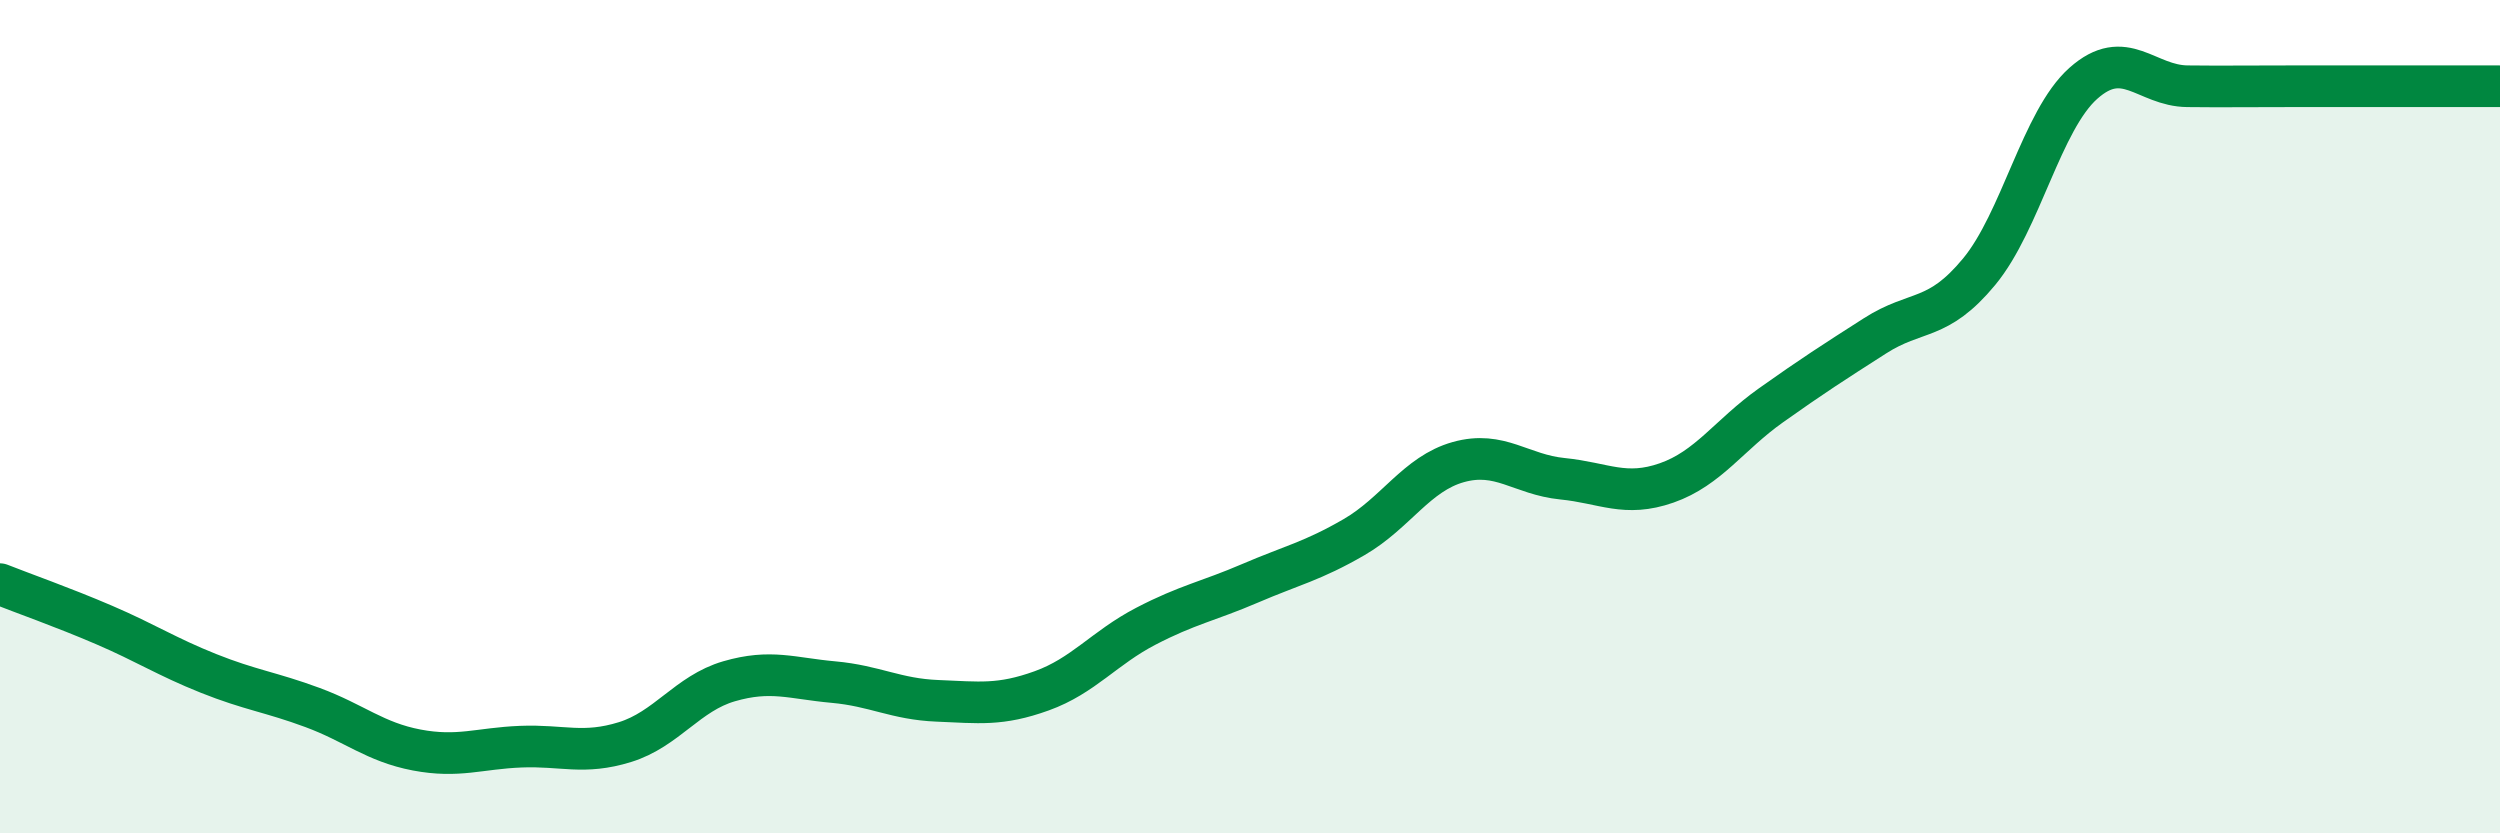
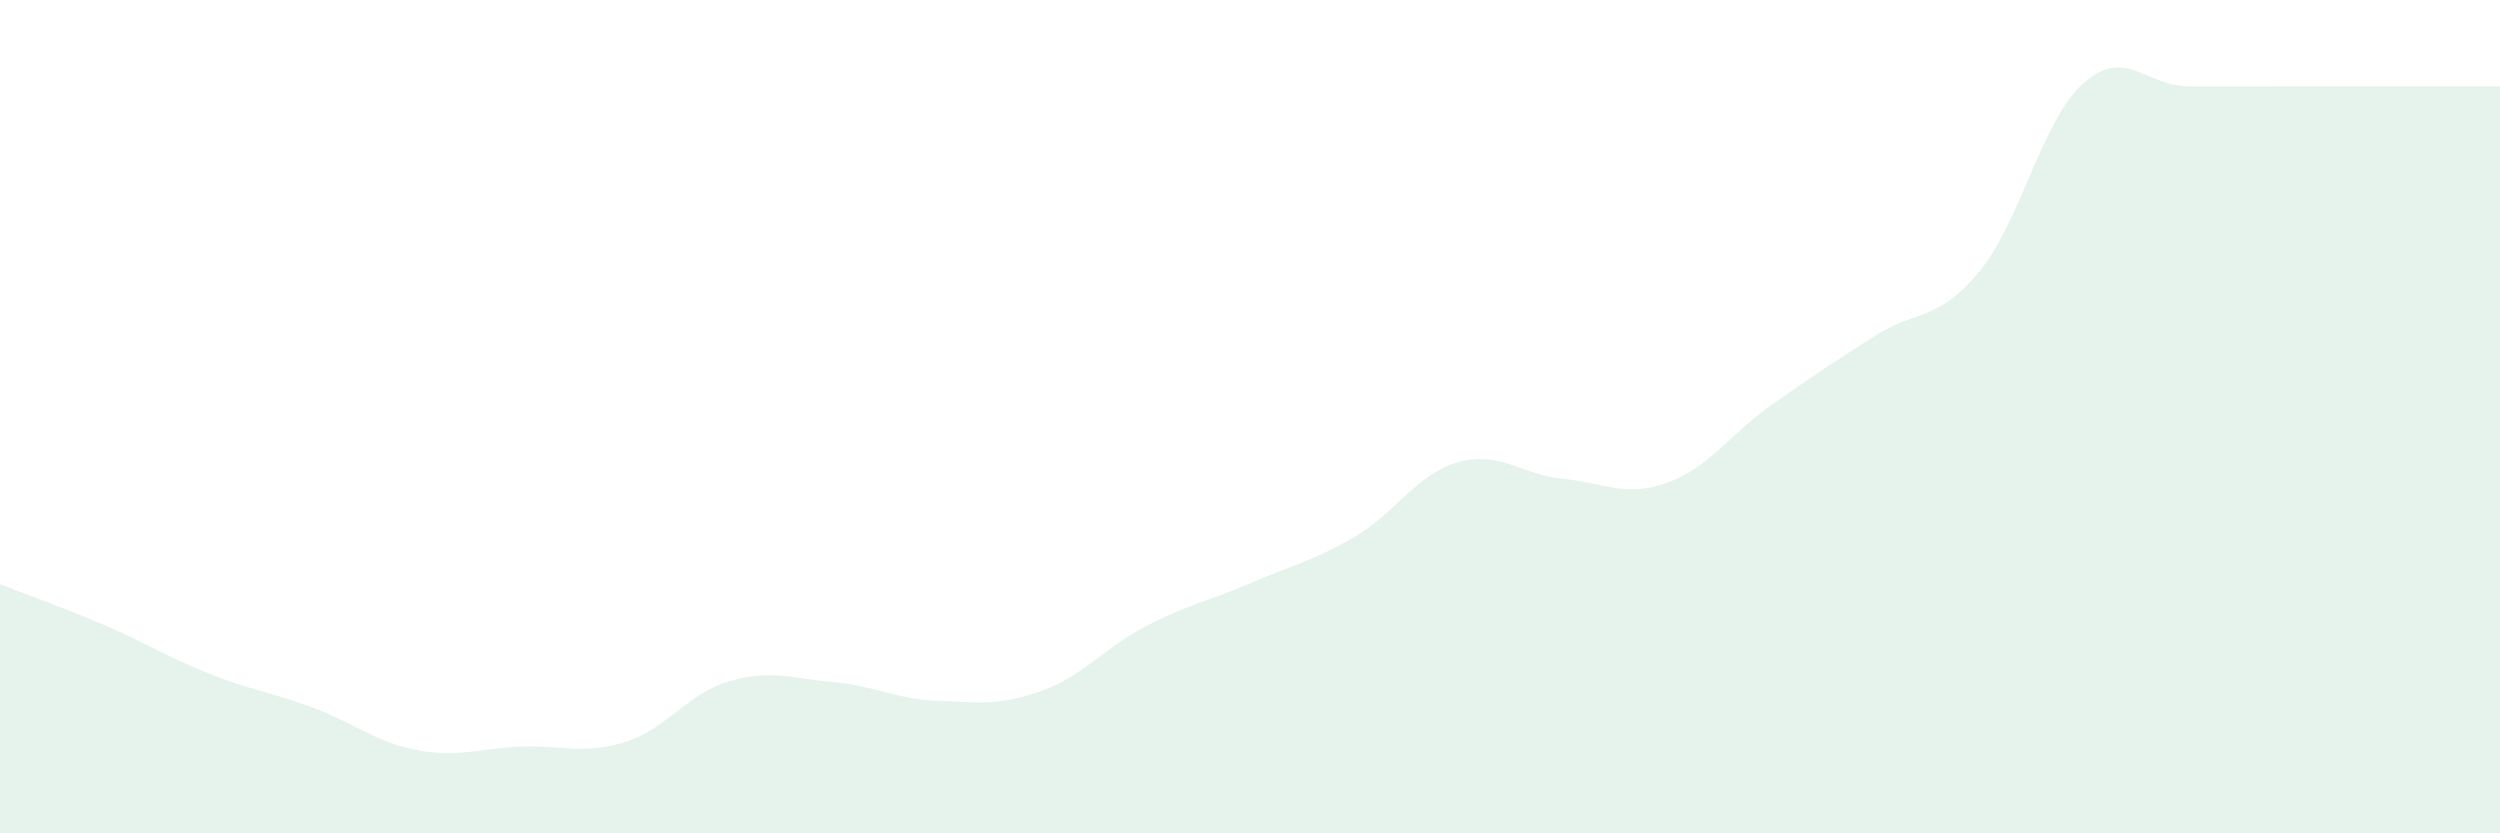
<svg xmlns="http://www.w3.org/2000/svg" width="60" height="20" viewBox="0 0 60 20">
  <path d="M 0,14.02 C 0.5,14.22 1.5,14.57 2.5,15 C 3.5,15.43 4,15.76 5,16.16 C 6,16.56 6.5,16.61 7.5,16.98 C 8.5,17.35 9,17.81 10,18 C 11,18.19 11.5,17.96 12.5,17.92 C 13.5,17.88 14,18.12 15,17.81 C 16,17.5 16.5,16.64 17.5,16.35 C 18.5,16.06 19,16.28 20,16.37 C 21,16.46 21.5,16.78 22.5,16.82 C 23.5,16.86 24,16.94 25,16.58 C 26,16.22 26.5,15.55 27.5,15.03 C 28.5,14.51 29,14.43 30,14 C 31,13.57 31.5,13.47 32.5,12.89 C 33.5,12.31 34,11.37 35,11.09 C 36,10.81 36.5,11.39 37.5,11.49 C 38.5,11.59 39,11.94 40,11.59 C 41,11.24 41.5,10.44 42.5,9.73 C 43.5,9.02 44,8.7 45,8.06 C 46,7.42 46.5,7.73 47.5,6.52 C 48.5,5.31 49,2.89 50,2 C 51,1.11 51.5,2.06 52.5,2.07 C 53.5,2.08 53.5,2.07 55,2.07 C 56.5,2.07 59,2.07 60,2.07L60 20L0 20Z" fill="#008740" opacity="0.1" stroke-linecap="round" stroke-linejoin="round" />
-   <path d="M 0,14.02 C 0.5,14.22 1.5,14.57 2.5,15 C 3.5,15.43 4,15.76 5,16.16 C 6,16.56 6.5,16.61 7.5,16.98 C 8.5,17.35 9,17.81 10,18 C 11,18.19 11.5,17.96 12.5,17.92 C 13.5,17.88 14,18.12 15,17.81 C 16,17.5 16.5,16.64 17.5,16.35 C 18.5,16.06 19,16.28 20,16.37 C 21,16.46 21.5,16.78 22.5,16.82 C 23.5,16.86 24,16.94 25,16.58 C 26,16.22 26.5,15.55 27.5,15.03 C 28.5,14.51 29,14.43 30,14 C 31,13.57 31.5,13.47 32.5,12.89 C 33.5,12.31 34,11.37 35,11.09 C 36,10.81 36.5,11.39 37.5,11.49 C 38.5,11.59 39,11.94 40,11.59 C 41,11.24 41.5,10.44 42.5,9.73 C 43.5,9.02 44,8.7 45,8.06 C 46,7.42 46.5,7.73 47.5,6.52 C 48.5,5.31 49,2.89 50,2 C 51,1.11 51.5,2.06 52.5,2.07 C 53.5,2.08 53.5,2.07 55,2.07 C 56.5,2.07 59,2.07 60,2.07" stroke="#008740" stroke-width="1" fill="none" stroke-linecap="round" stroke-linejoin="round" />
</svg>